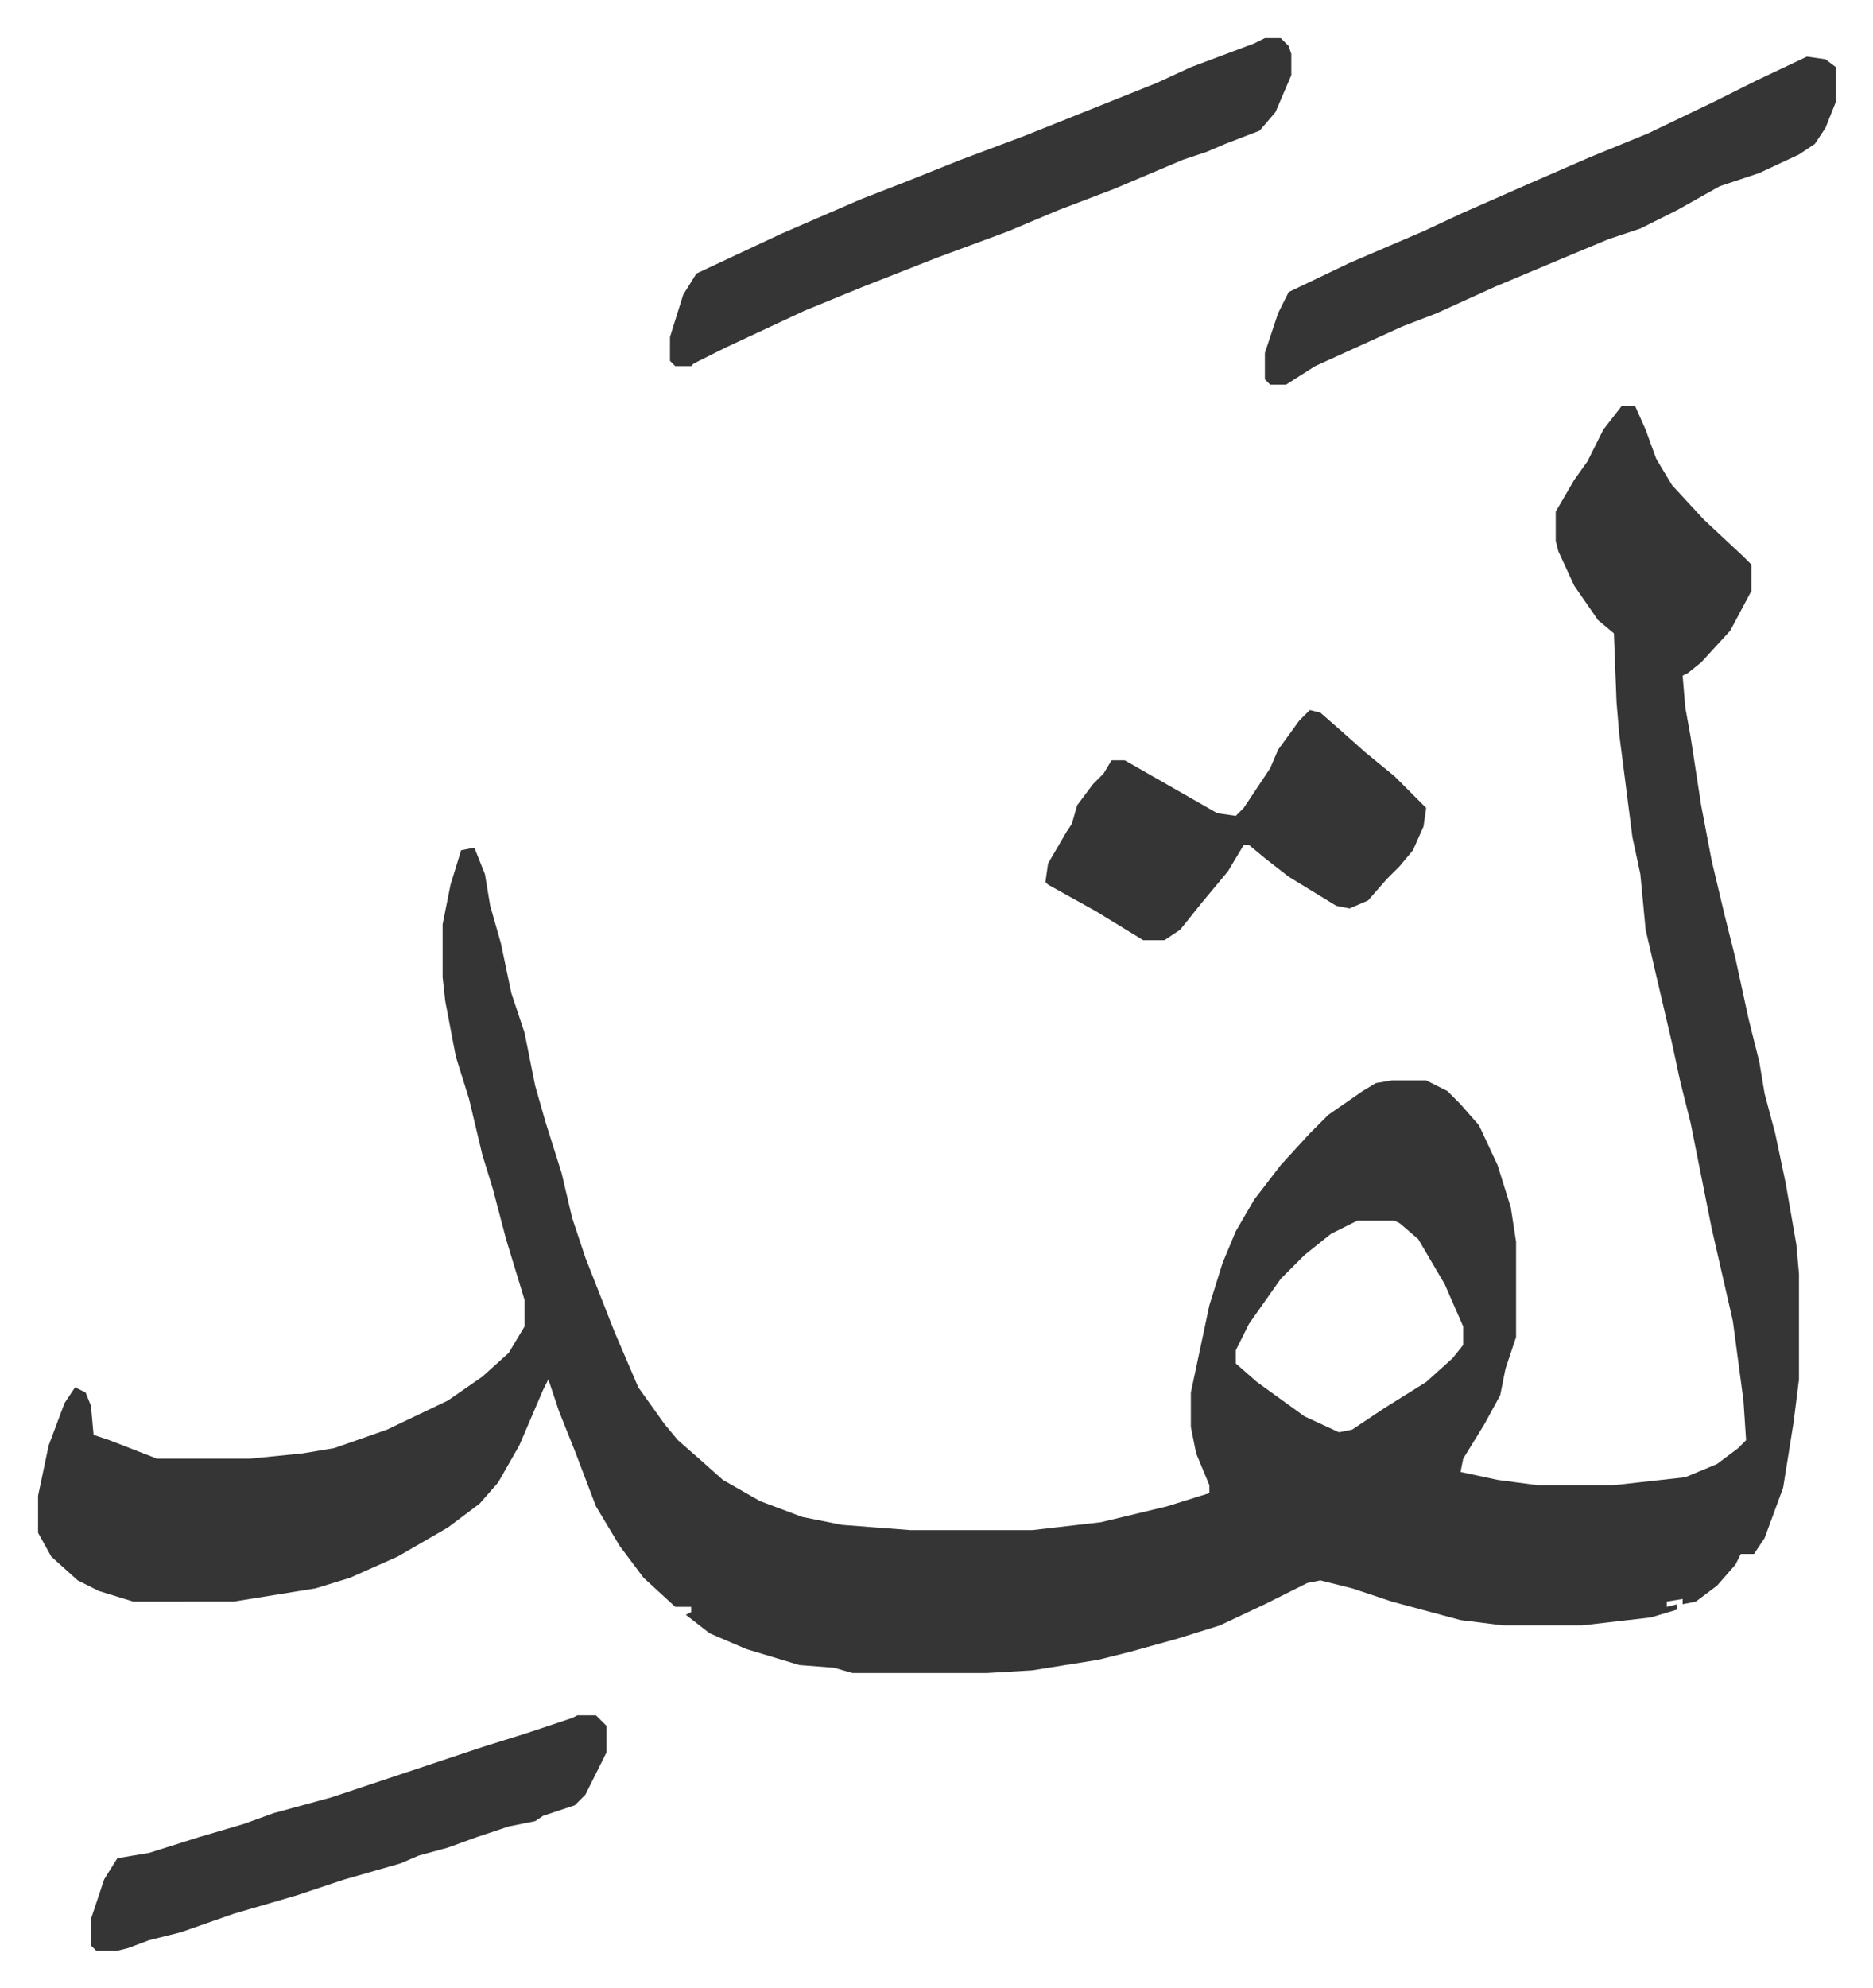
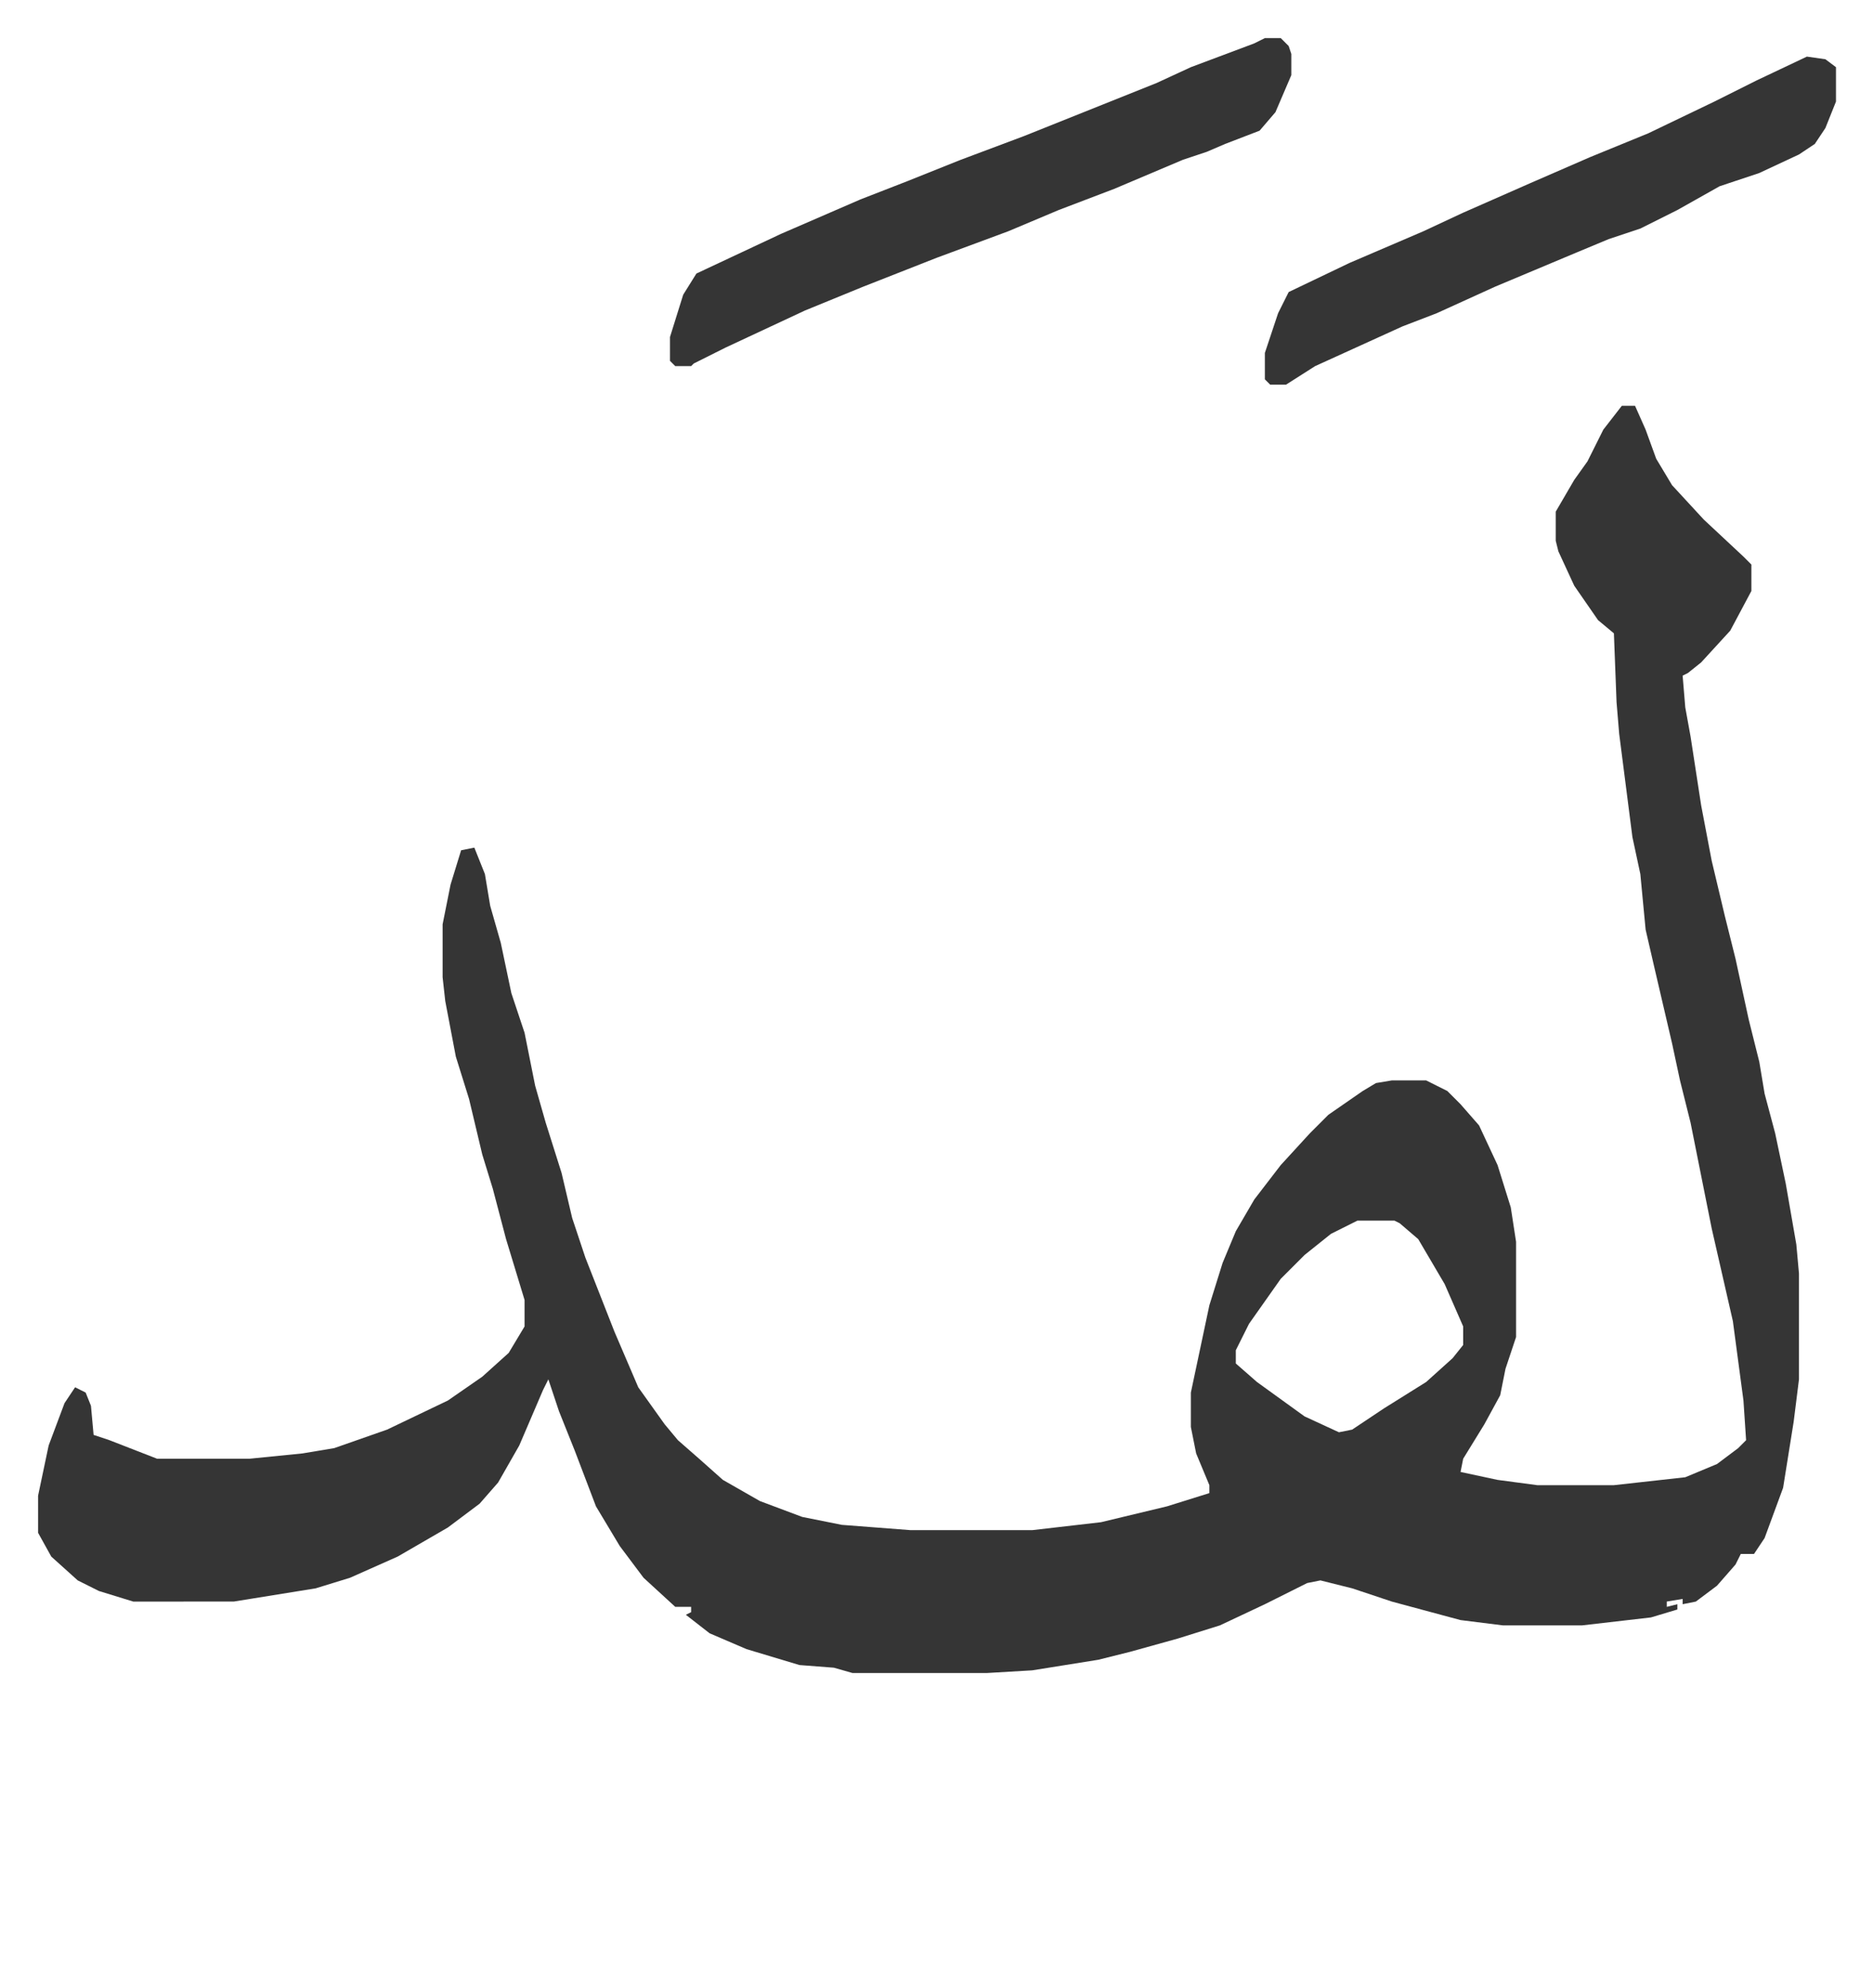
<svg xmlns="http://www.w3.org/2000/svg" viewBox="-14.4 355.6 708.4 751.4">
  <path fill="#353535" id="rule_normal" d="M599 509h5l4 9 4 11 6 10 12 13 15 14 3 3v10l-8 15-11 12-5 4-2 1 1 12 2 11 4 26 4 21 5 21 4 16 5 23 4 16 2 12 4 15 4 19 4 23 1 11v40l-2 16-4 25-7 19-4 6h-5l-2 4-7 8-8 6-5 1v-2l-6 1v2l4-1v2l-10 3-26 3h-30l-16-2-26-7-15-5-12-3-5 1-16 8-17 8-16 5-18 5-12 3-25 4-17 1h-51l-7-2-13-1-20-6-14-6-9-7 2-1v-2h-6l-12-11-9-12-9-15-8-21-6-15-4-12-2 4-9 21-8 14-7 8-12 9-19 11-18 8-13 4-31 5H36l-13-4-8-4-10-9-5-9v-14l4-19 6-16 4-6 4 2 2 5 1 11 6 2 18 7h35l20-2 12-2 20-7 23-11 13-9 10-9 6-10v-10l-7-23-5-19-4-13-5-21-5-16-4-21-1-9v-20l3-15 4-13 5-1 4 10 2 12 4 14 4 19 5 15 4 20 4 14 6 19 4 17 5 15 11 28 9 21 10 14 5 6 8 7 9 8 14 8 16 6 15 3 26 2h46l26-3 25-6 16-5v-3l-5-12-2-10v-13l7-33 5-16 5-12 7-12 10-13 11-12 7-7 13-9 5-3 6-1h13l8 4 5 5 7 8 7 15 5 16 2 13v36l-4 12-2 10-6 11-8 13-1 5 14 3 15 2h29l27-3 12-5 8-6 3-3-1-15-4-30-8-35-5-25-3-15-4-16-3-14-7-30-3-13-2-21-3-14-5-39-1-12-1-26-6-5-9-13-6-13-1-4v-11l7-12 5-7 6-12zM499 817l-10 5-10 8-9 9-12 17-5 10v5l8 7 18 13 13 6 5-1 12-8 16-10 10-9 4-5v-7l-7-16-10-17-7-6-2-1zm-35-447h6l3 3 1 3v8l-6 14-6 7-13 5-7 3-9 3-26 11-21 8-19 8-27 10-28 11-22 9-30 14-12 6-1 1h-6l-2-2v-9l5-16 5-8 32-15 30-13 18-7 20-8 24-9 30-12 20-8 13-6 24-9zm205 7 7 1 4 3v13l-4 10-4 6-6 4-15 7-15 5-16 9-14 7-12 4-12 5-31 13-22 10-13 5-33 15-11 7h-6l-2-2v-10l5-15 4-8 23-11 28-12 15-7 25-11 23-10 22-9 25-12 16-8z" />
-   <path fill="#353535" id="rule_normal" d="m481 624 4 1 8 7 9 8 11 9 12 12-1 7-4 9-5 6-5 5-7 8-7 3-5-1-18-11-9-7-6-5h-2l-6 10-10 12-8 10-6 4h-8l-18-11-18-10-1-1 1-7 7-12 2-3 2-7 6-8 4-4 3-5h5l21 12 14 8 7 1 3-3 10-15 3-7 8-11zm-277 380h7l4 4v10l-8 16-4 4-12 4-3 2-10 2-12 4-11 4-11 3-7 3-21 6-18 6-24 7-20 7-12 3-8 3-4 1h-8l-2-2v-10l5-15 5-8 12-2 19-6 17-5 11-4 22-6 12-4 9-3 36-12 16-5 18-6z" />
</svg>